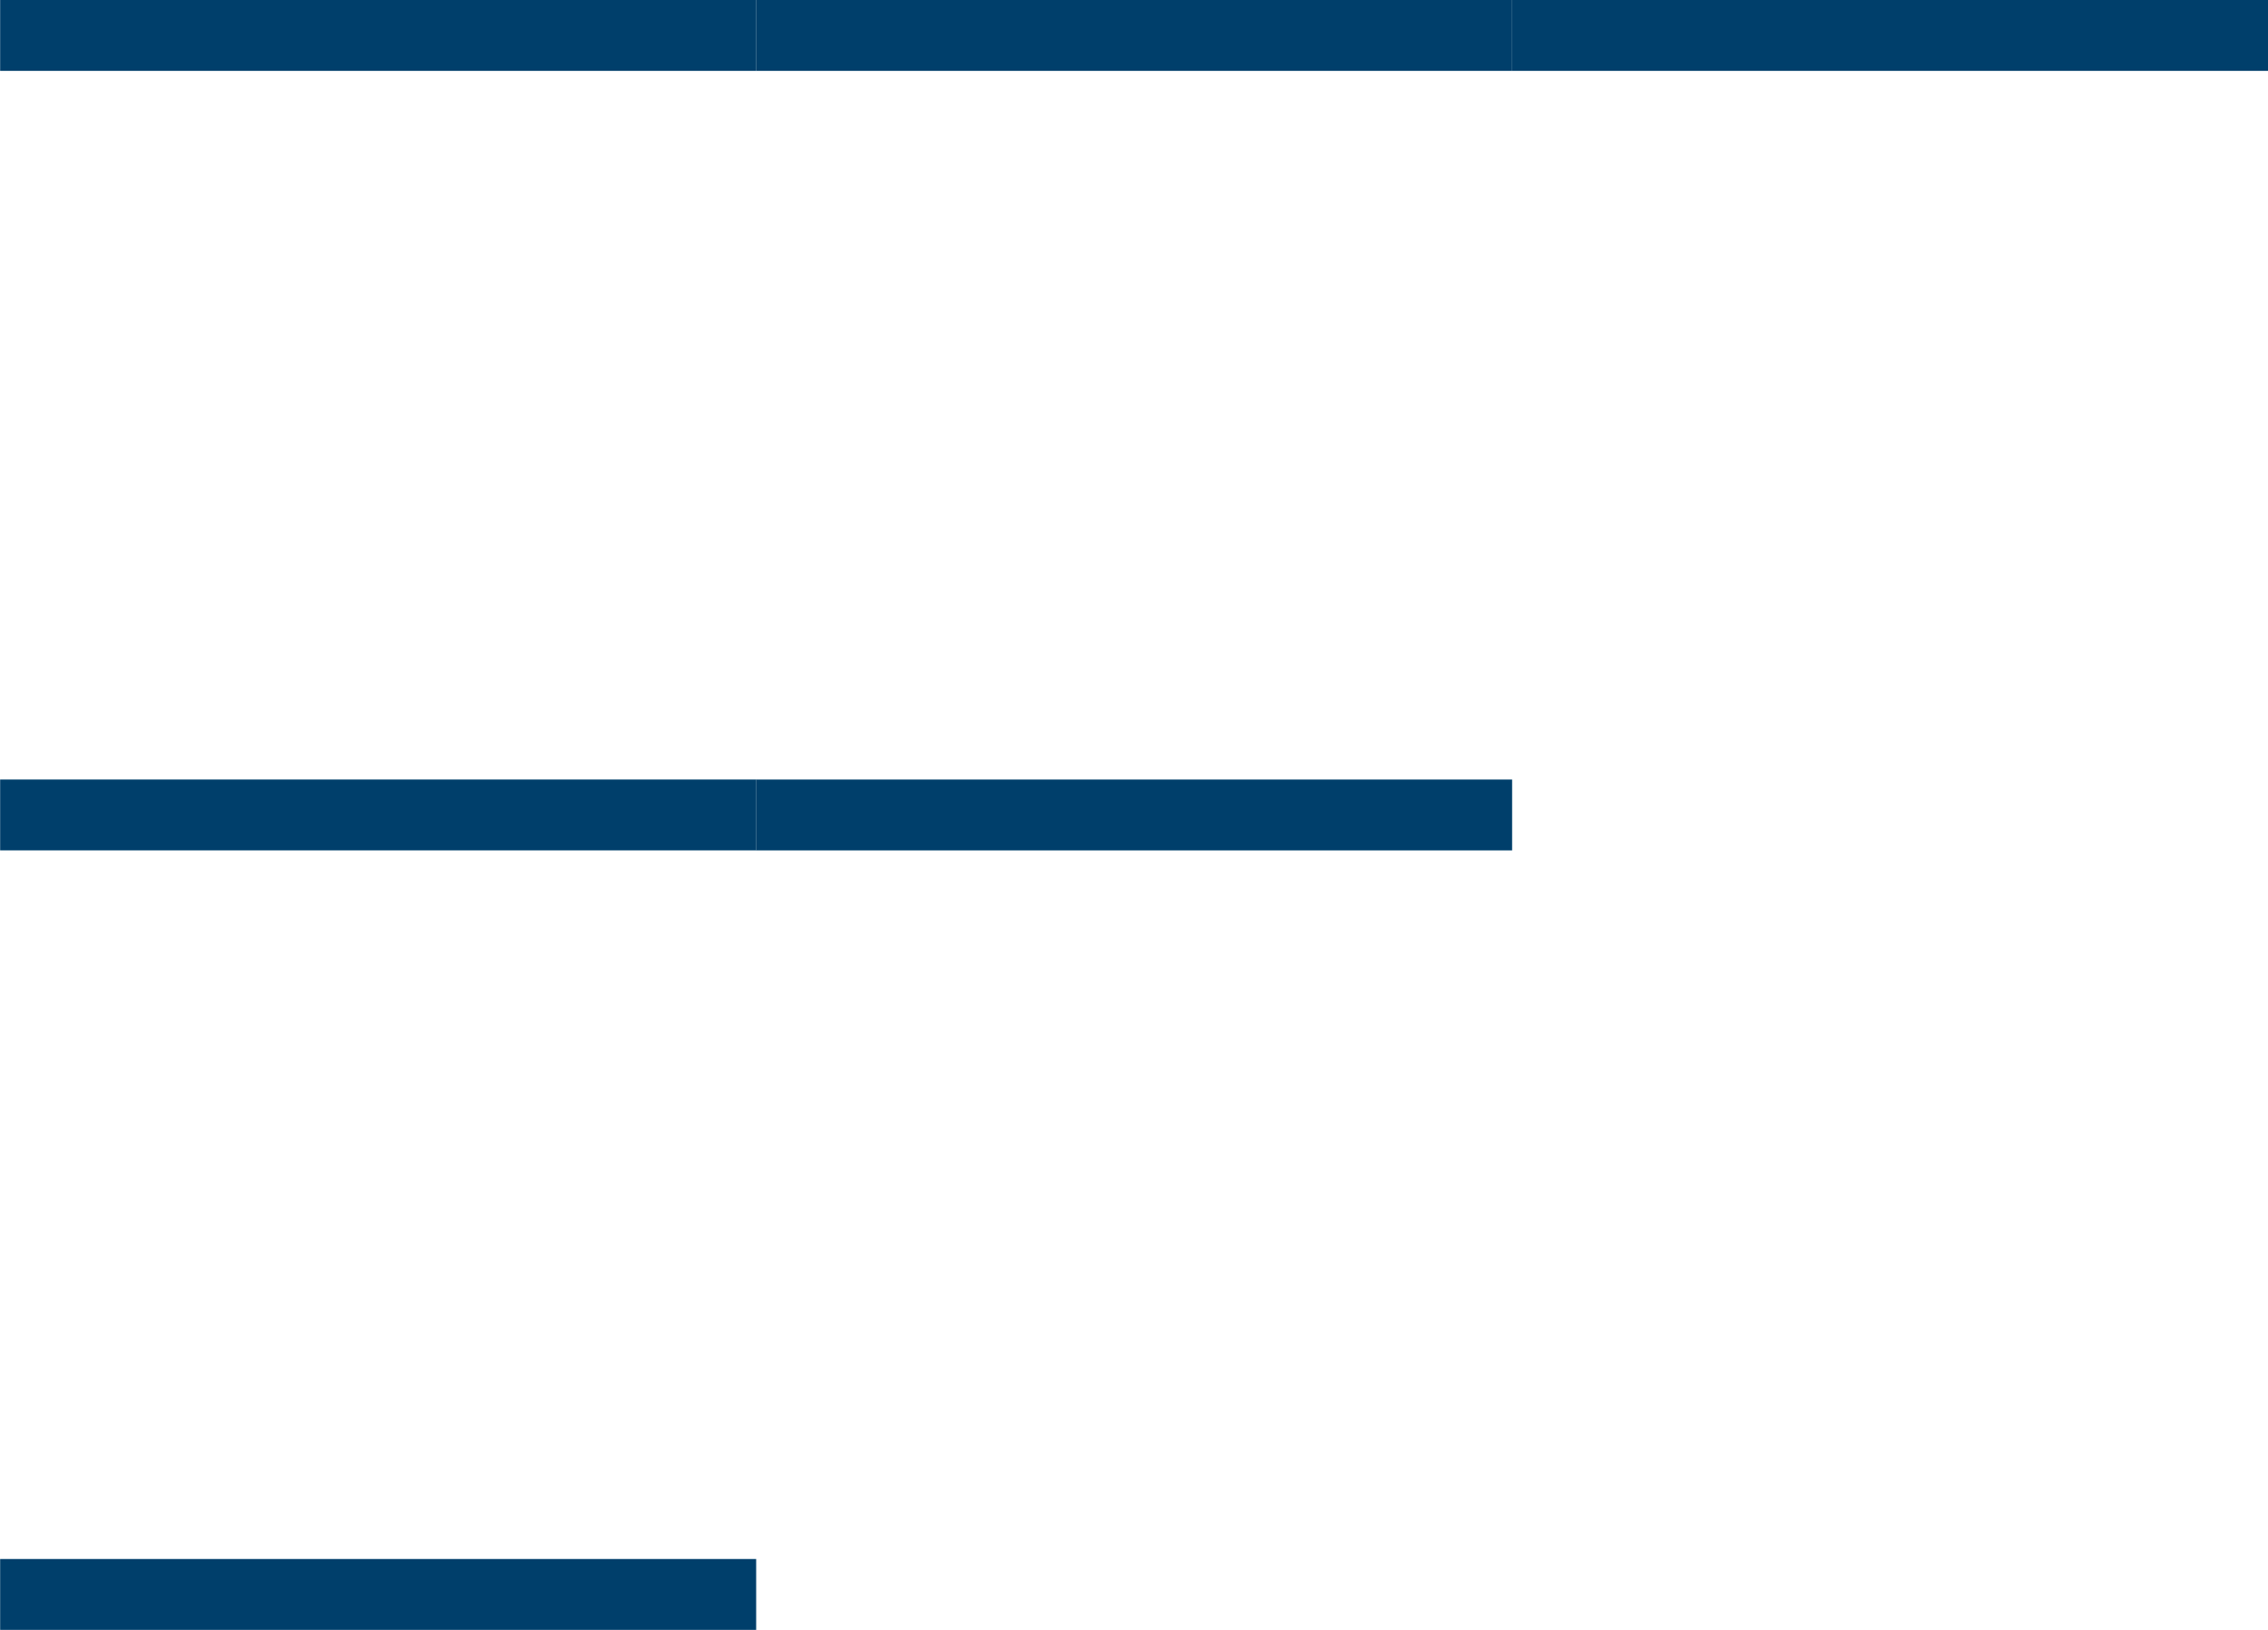
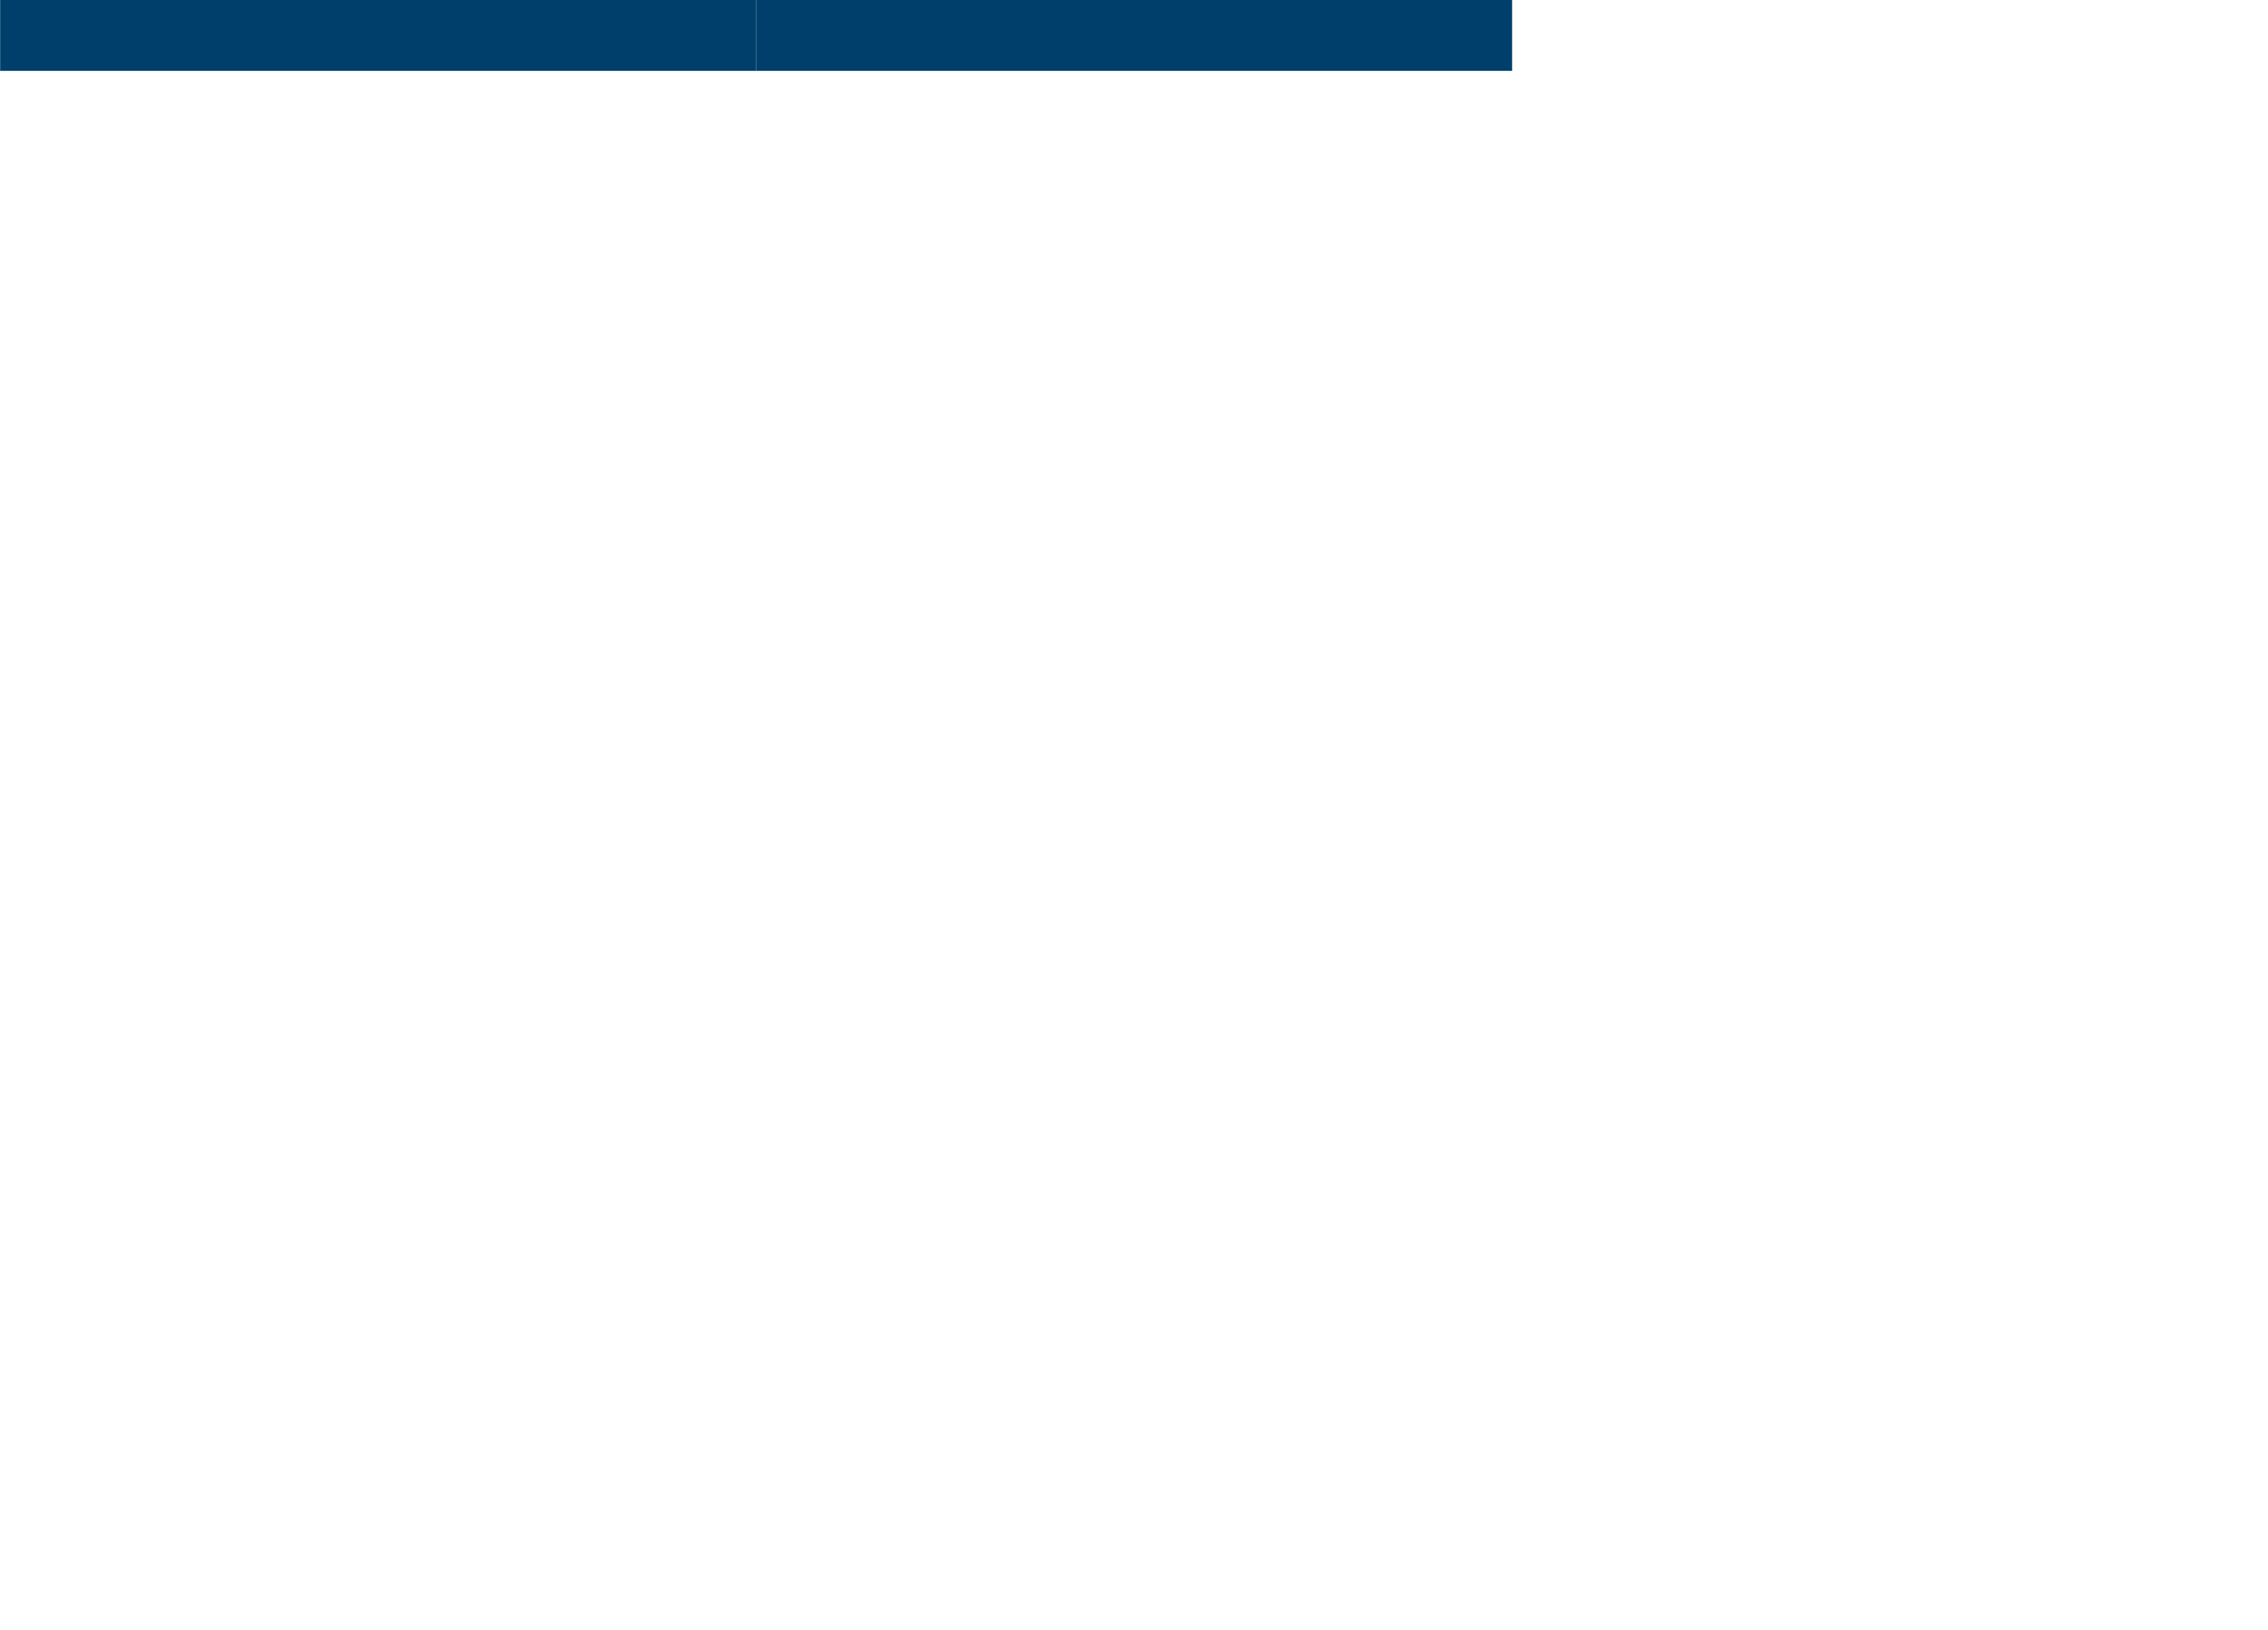
<svg xmlns="http://www.w3.org/2000/svg" width="32" height="23" fill="none">
  <path fill="#003F6B" d="M.002 0h10.667v1H.002z" />
  <path fill="#003F6B" d="M10.668 0h10.667v1H10.668z" />
-   <path fill="#003F6B" d="M21.334 0h10.667v1H21.334zM.002 11h10.667v1H.002z" />
-   <path fill="#003F6B" d="M10.668 11h10.667v1H10.668zM.002 22h10.667v1H.002z" />
</svg>